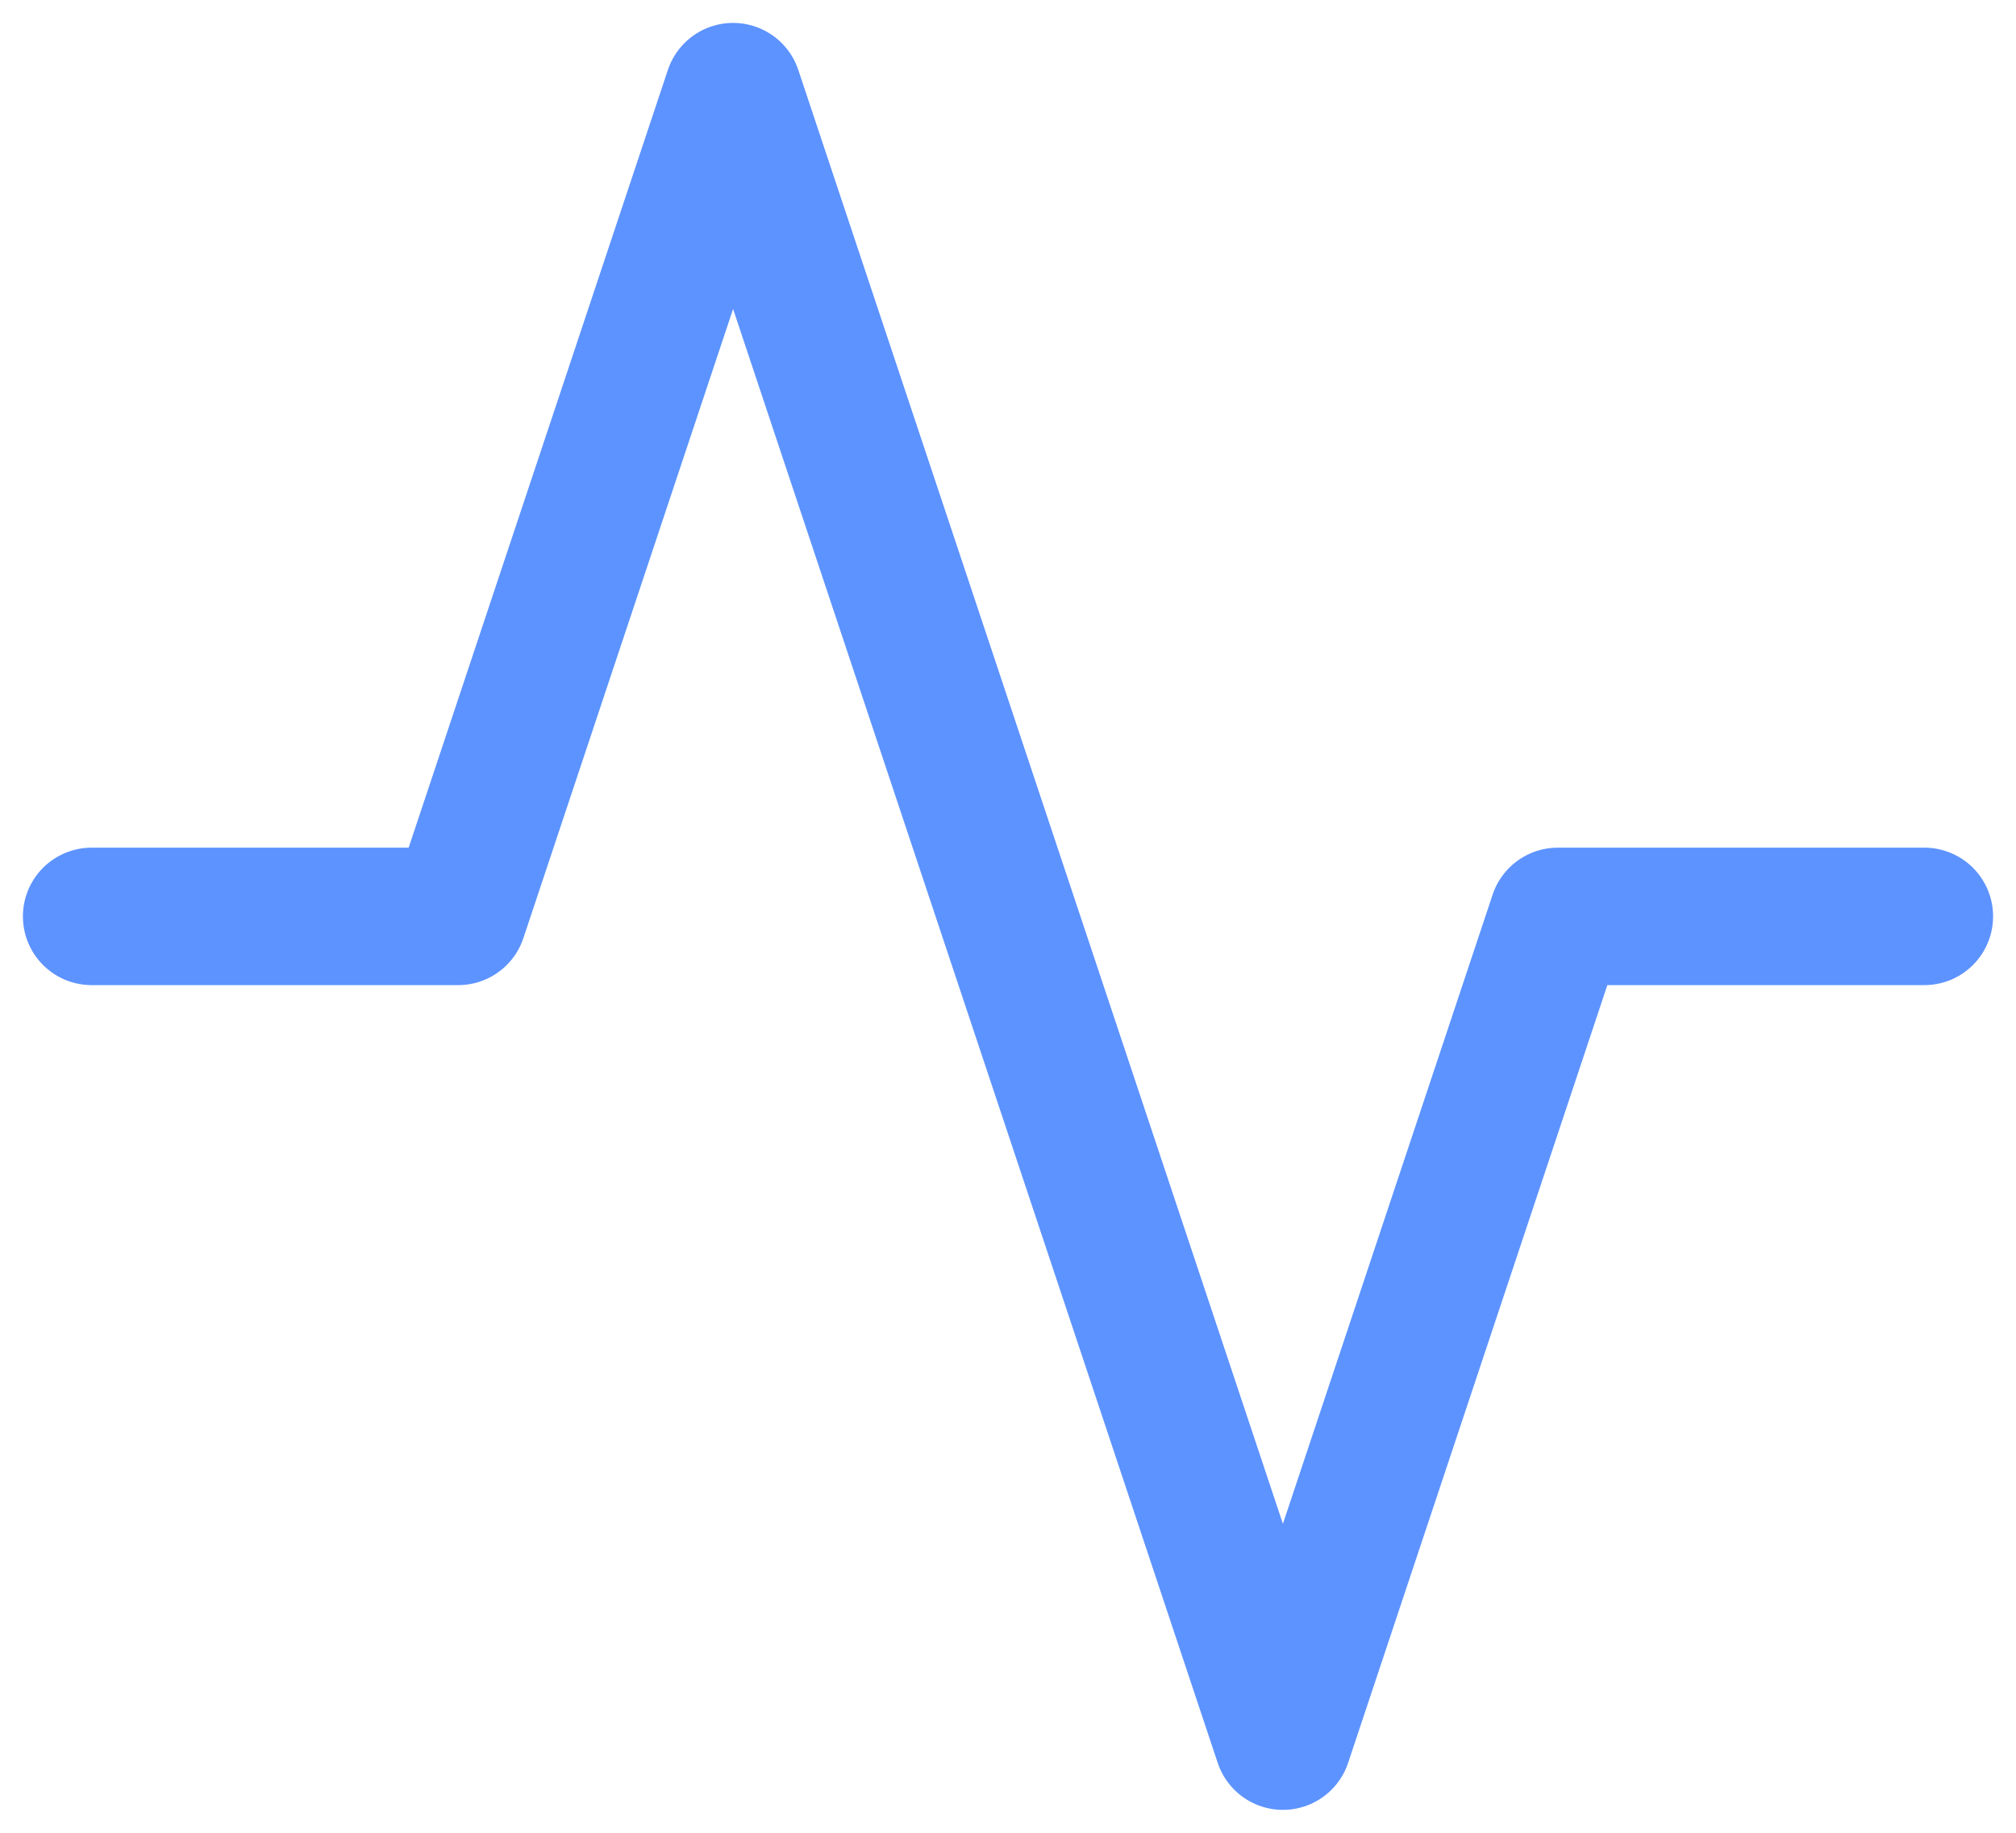
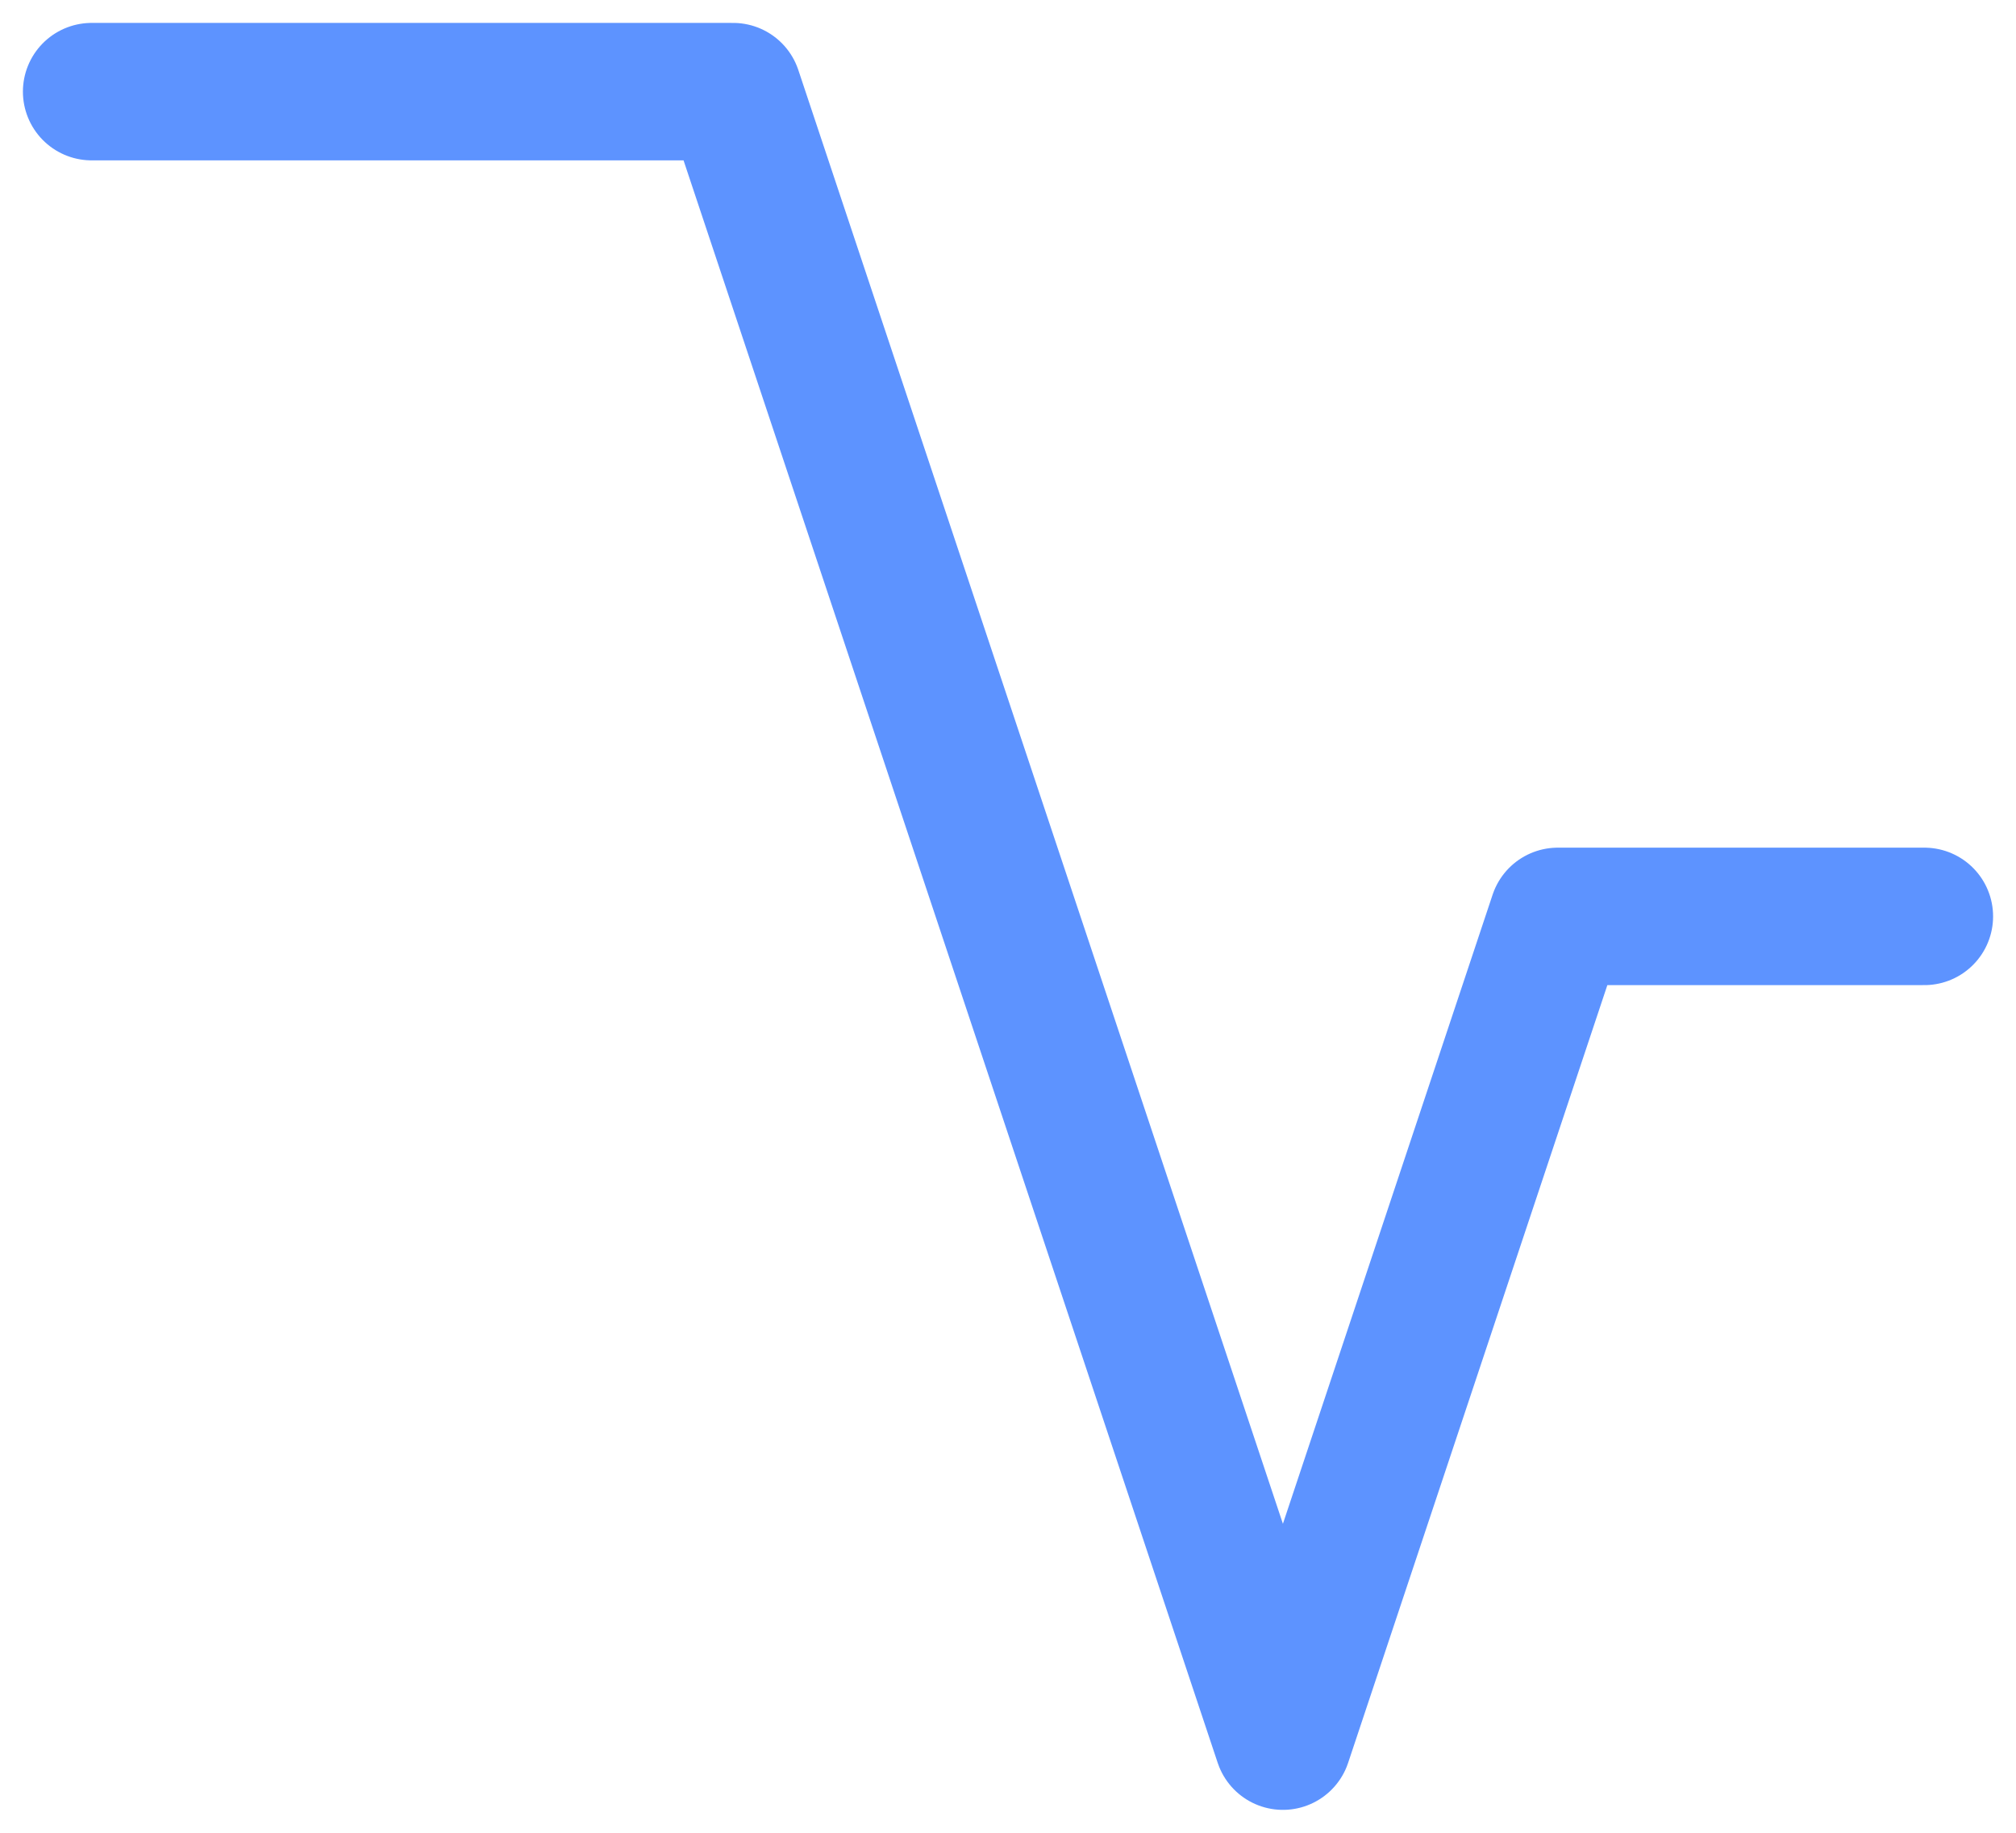
<svg xmlns="http://www.w3.org/2000/svg" width="22" height="20" viewBox="0 0 22 20" fill="none">
-   <path d="M21 10H17L14 19L8 1L5 10H1" stroke="#5D93FF" stroke-width="1.5" stroke-linecap="round" stroke-linejoin="round" />
+   <path d="M21 10H17L14 19L8 1H1" stroke="#5D93FF" stroke-width="1.5" stroke-linecap="round" stroke-linejoin="round" />
</svg>